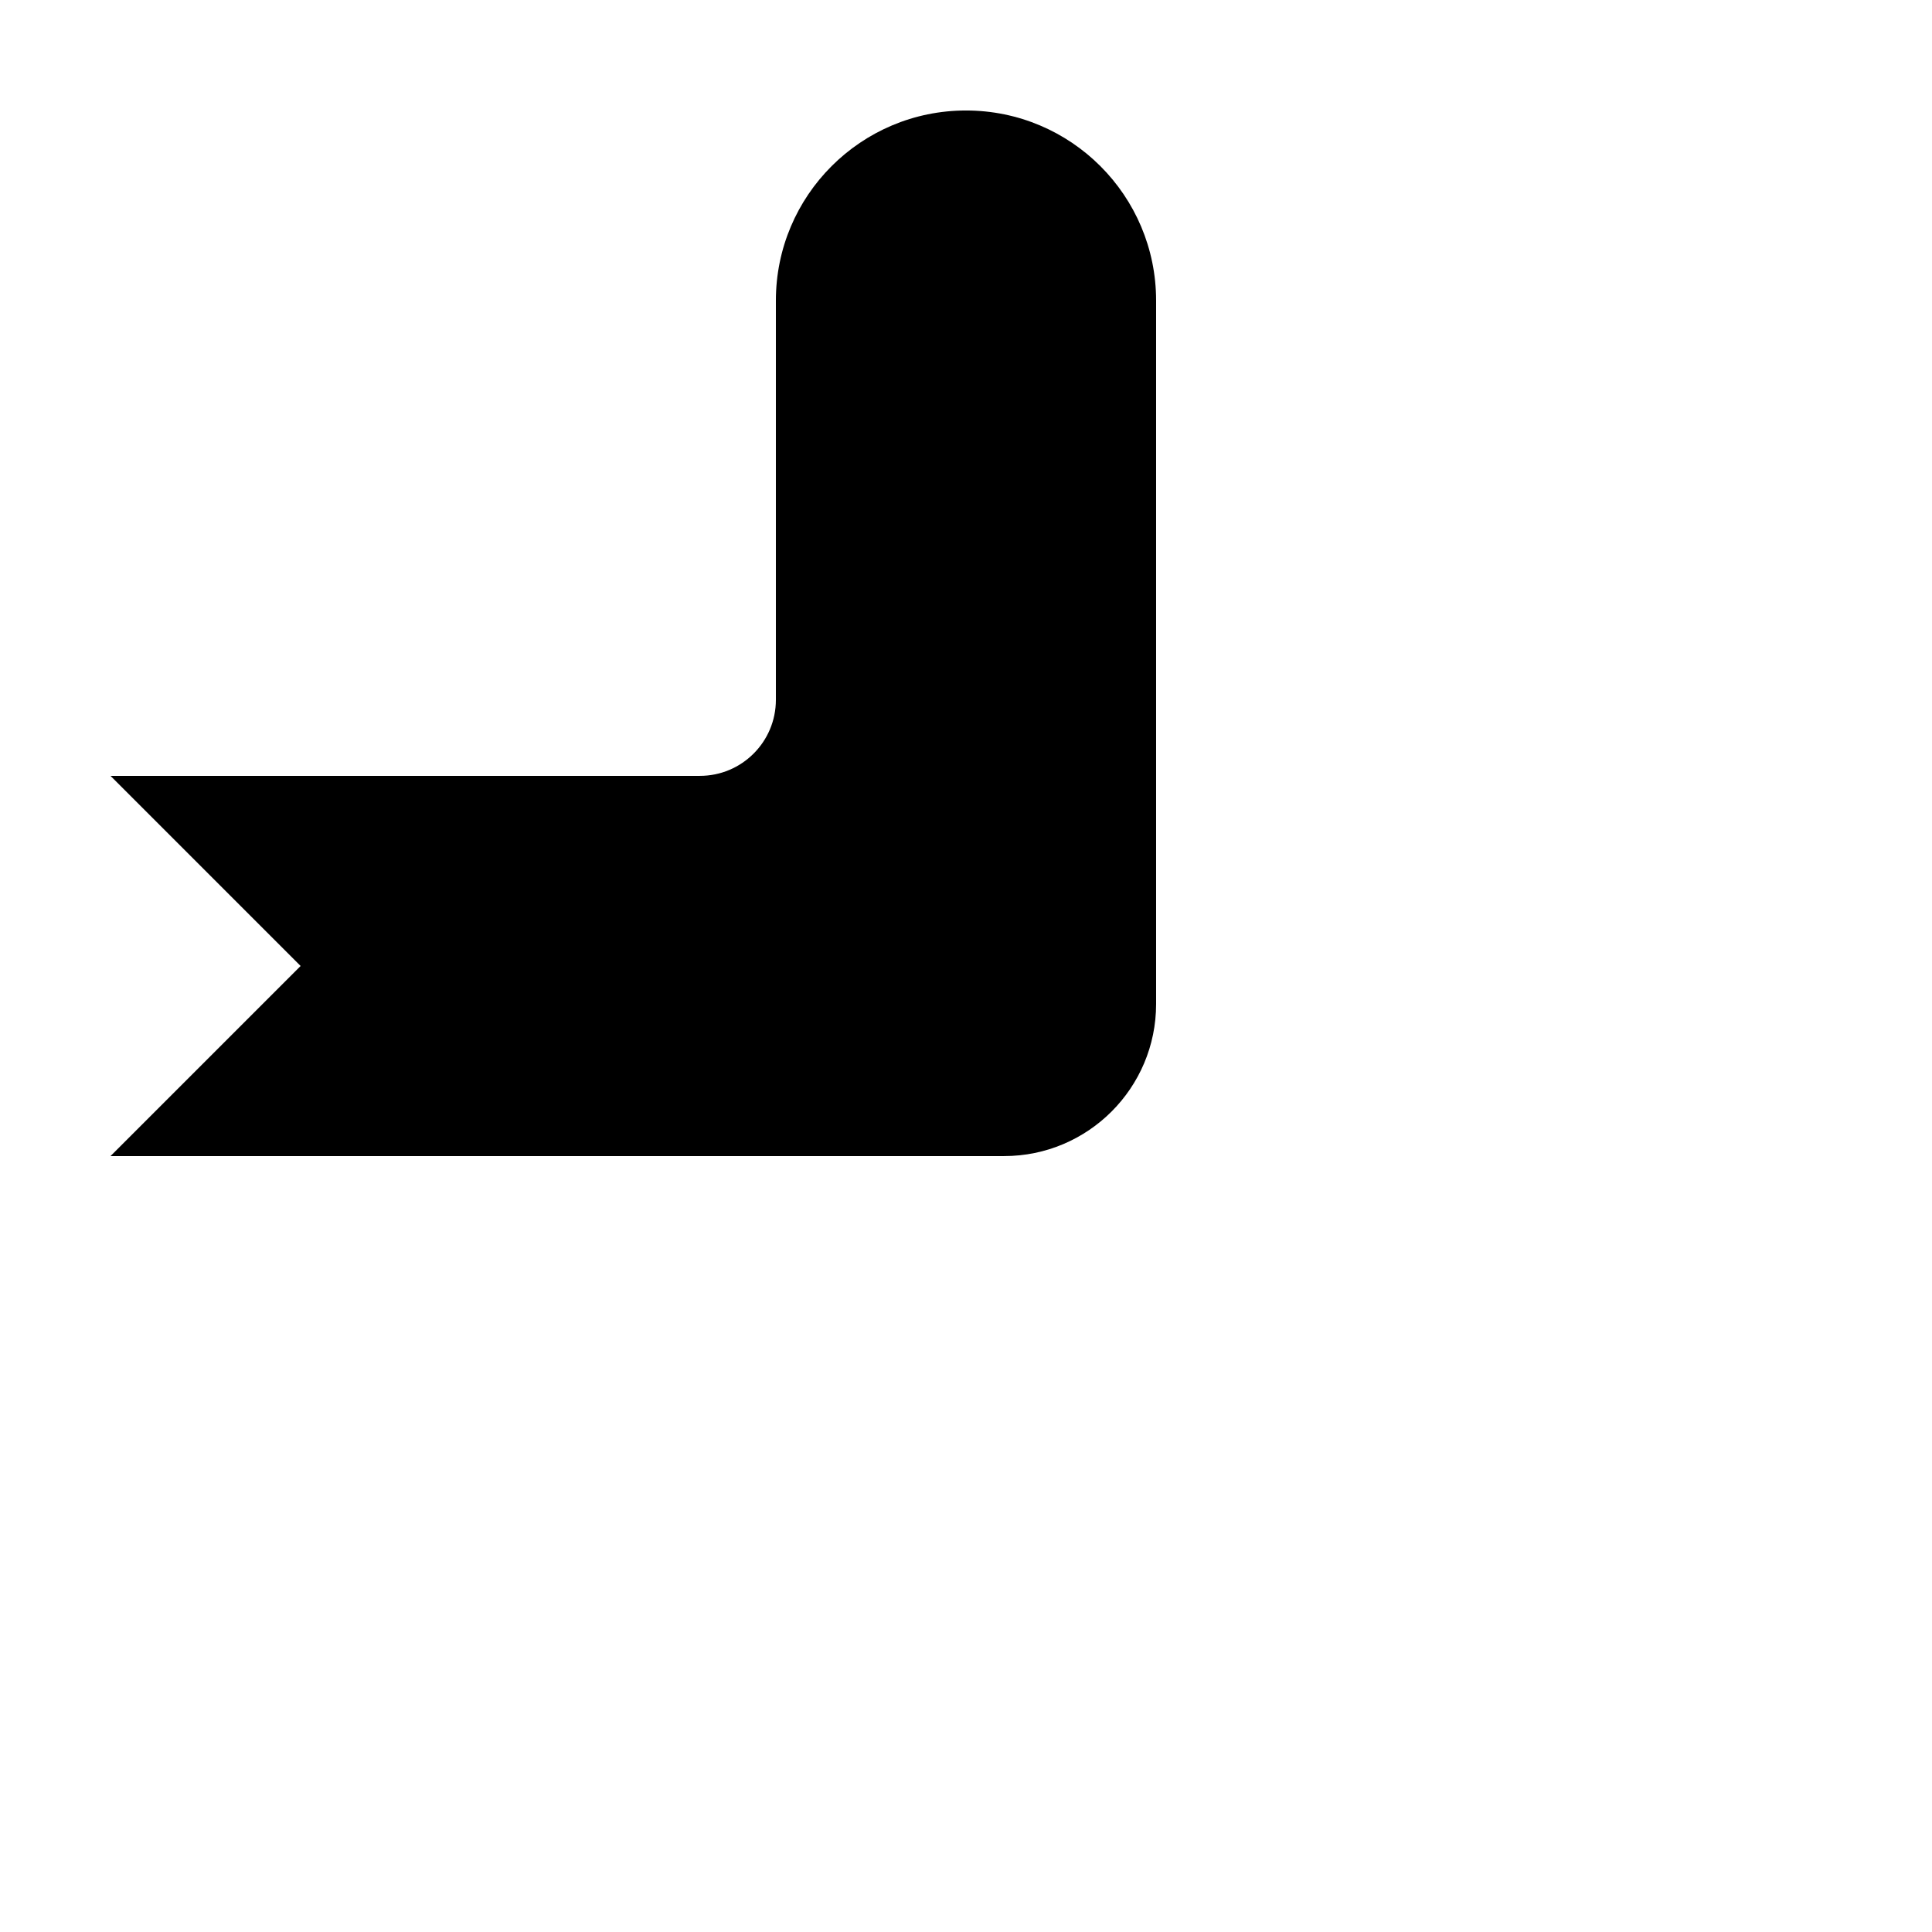
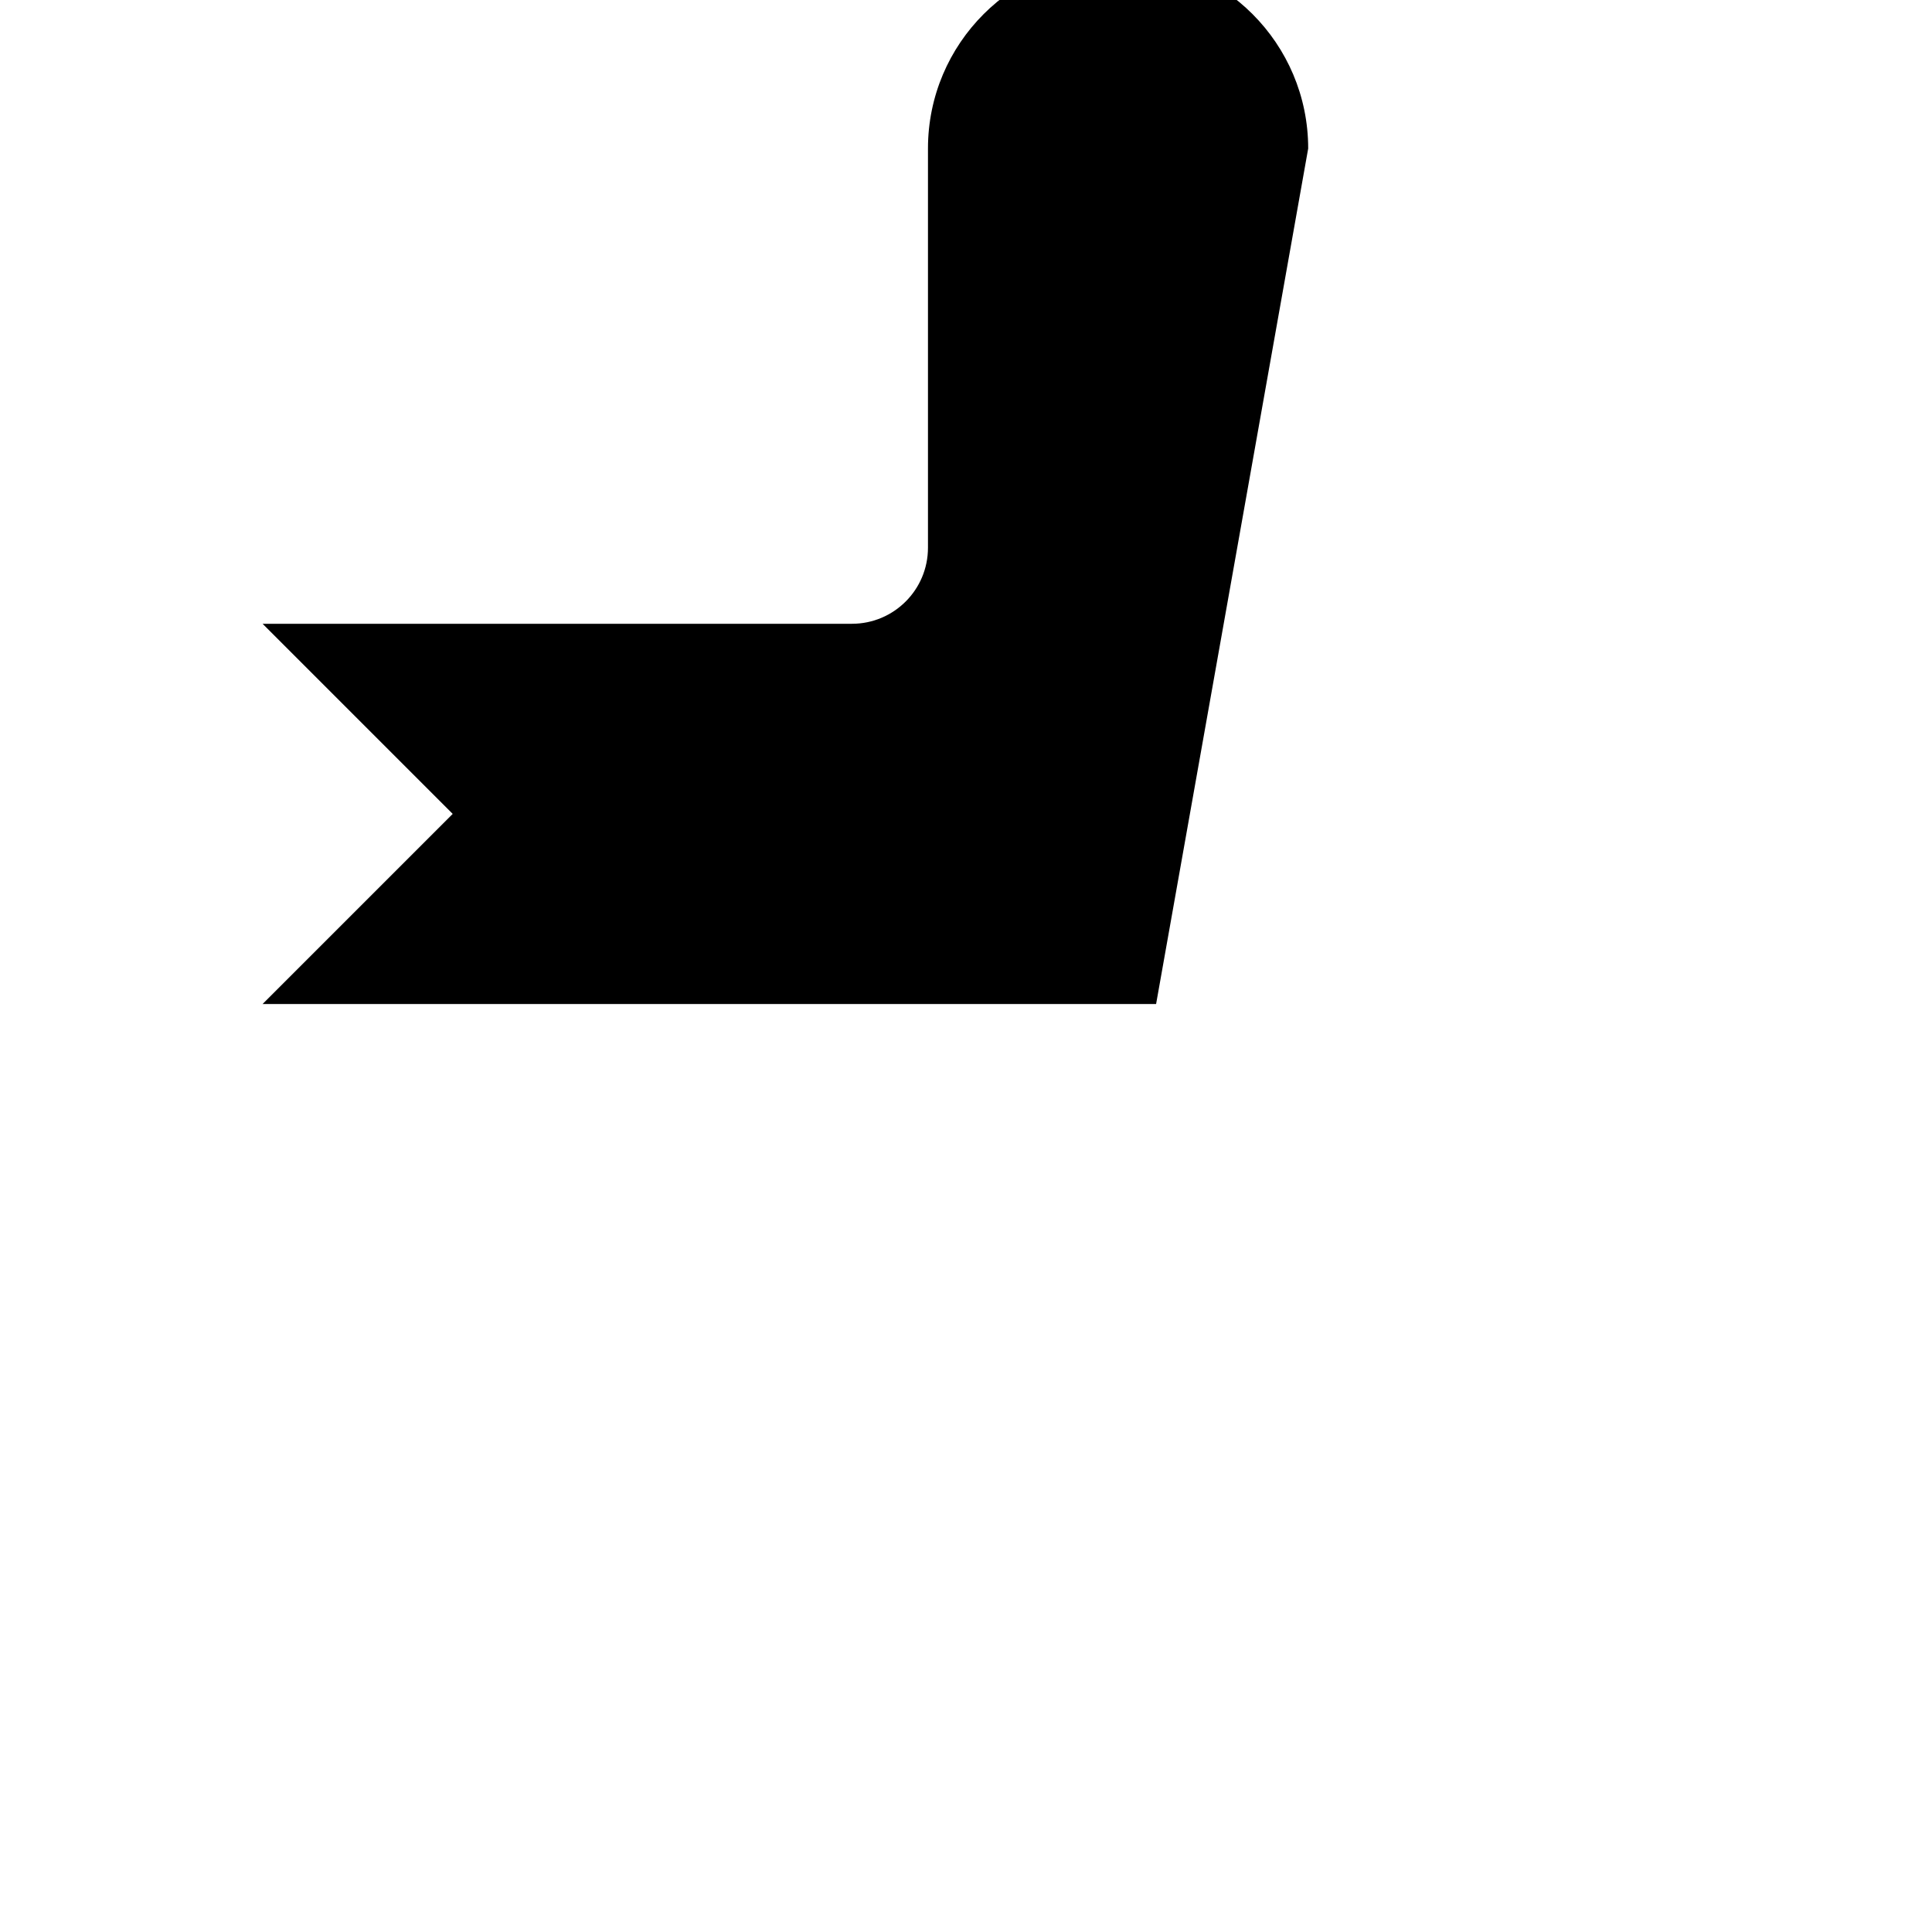
<svg xmlns="http://www.w3.org/2000/svg" fill="#000000" width="800px" height="800px" version="1.1" viewBox="144 144 512 512">
-   <path d="m450.38 410.07c0 22.262-18.043 40.305-40.305 40.305h-236.79l50.379-50.379-50.379-50.383h156.18c11.129 0 20.152-9.023 20.152-20.152v-105.8c0-27.824 22.559-50.379 50.383-50.379s50.379 22.555 50.379 50.379z" />
+   <path d="m450.38 410.07h-236.79l50.379-50.379-50.379-50.383h156.18c11.129 0 20.152-9.023 20.152-20.152v-105.8c0-27.824 22.559-50.379 50.383-50.379s50.379 22.555 50.379 50.379z" />
</svg>